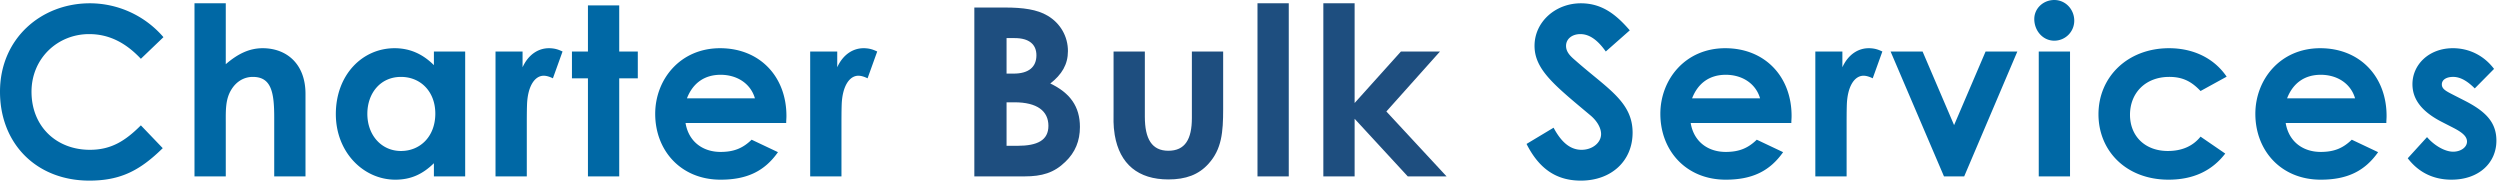
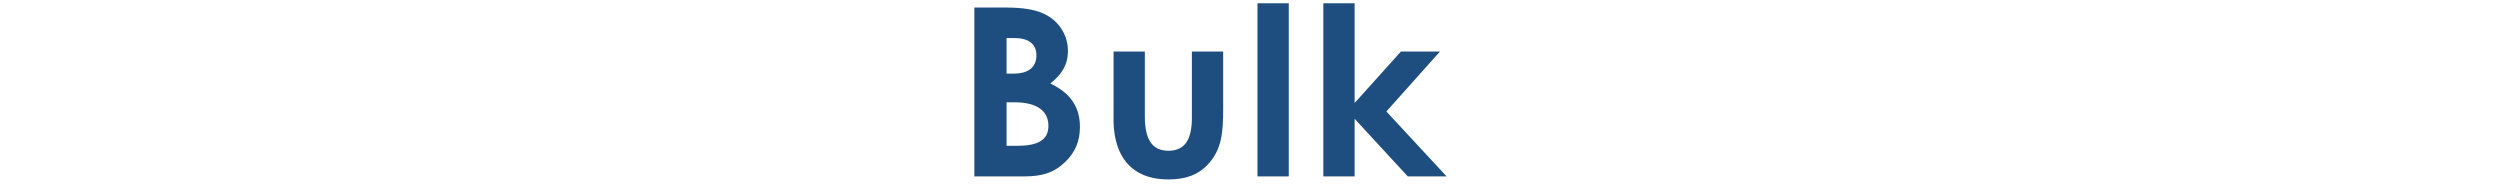
<svg xmlns="http://www.w3.org/2000/svg" xml:space="preserve" style="fill-rule:evenodd;clip-rule:evenodd;stroke-linejoin:round;stroke-miterlimit:2" viewBox="0 0 476 35">
-   <path d="M26.822 23.867c-3.045 3.044-5.732 4.656-9.717 4.656C10.747 28.523 6 24.09 6 17.463c0-6.313 4.926-10.97 10.971-10.97 3.761 0 6.94 1.612 9.851 4.701l4.299-4.119A18.507 18.507 0 0 0 17.105.627C7.881.627 0 7.299 0 17.463c0 9.896 6.941 16.926 17.016 16.926 6.045 0 9.716-2.015 13.97-6.179l-4.164-4.343ZM37.031 33.583h5.956V23.464c0-2.463-.09-4.613 1.119-6.493.94-1.478 2.373-2.329 4.03-2.329 3.493 0 4.075 2.866 4.075 7.702v11.239h5.955V17.866c0-5.776-3.672-8.687-8.149-8.687-2.553 0-4.747 1.075-7.03 3.045V.627h-5.956v32.956ZM82.615 33.583h5.955V9.806h-5.955v2.597c-2.149-2.149-4.612-3.224-7.478-3.224-6.179 0-11.194 5.105-11.194 12.538 0 7.299 5.283 12.493 11.328 12.493 3 0 5.239-1.074 7.344-3.134v2.507Zm-6.269-18.941c3.761 0 6.538 2.821 6.538 6.986 0 4.343-2.866 7.119-6.538 7.119-3.717 0-6.403-3-6.403-7.075 0-3.895 2.463-7.03 6.403-7.03ZM99.496 9.806h-5.149v23.777h5.955v-9.627c0-1.298 0-2.776.045-4.075.134-3.492 1.477-5.463 3.179-5.463.627 0 1.299.269 1.746.493l1.836-5.105c-.582-.268-1.343-.627-2.597-.627-1.97 0-3.895 1.165-5.015 3.627v-3ZM111.944 9.806h-3.045v5.105h3.045v18.672h5.956V14.911h3.537V9.806H117.9V1.03h-5.956v8.776ZM143.11 26.598c-1.657 1.612-3.359 2.328-5.911 2.328-3.403 0-6.09-1.97-6.672-5.507h19.165c0-.538.045-.806.045-1.344 0-7.522-5.105-12.896-12.628-12.896-7.657 0-12.358 6.001-12.358 12.493 0 6.986 4.88 12.538 12.448 12.538 5.015 0 8.373-1.612 10.926-5.239l-5.015-2.373Zm-12.314-7.881c1.164-3 3.448-4.478 6.403-4.478 3.179 0 5.731 1.702 6.537 4.478h-12.94ZM159.409 9.806h-5.15v23.777h5.956v-9.627c0-1.298 0-2.776.044-4.075.135-3.492 1.478-5.463 3.18-5.463.627 0 1.298.269 1.746.493l1.836-5.105c-.582-.268-1.343-.627-2.597-.627-1.97 0-3.896 1.165-5.015 3.627v-3Z" style="fill:#0068a5;fill-rule:nonzero" />
  <path d="M195.096 33.583c3.269 0 5.598-.671 7.747-2.776 1.881-1.791 2.776-3.985 2.776-6.627 0-3.896-1.88-6.493-5.642-8.284 2.194-1.701 3.359-3.627 3.359-6.179 0-2.776-1.433-5.284-3.851-6.717-2.015-1.209-4.747-1.567-8.105-1.567h-5.866v32.15h9.582Zm-1.88-26.329c2.731 0 4.119 1.209 4.119 3.269 0 2.239-1.477 3.492-4.343 3.492h-1.343V7.254h1.567Zm-.045 12.224c4.299 0 6.448 1.657 6.448 4.478 0 2.732-2.06 3.806-5.911 3.806h-2.059v-8.284h1.522ZM212.022 20.687c0 1.971-.089 3.09.224 5.015.941 5.553 4.478 8.463 10.21 8.463 3.313 0 5.776-.895 7.657-3 2.507-2.776 2.776-6 2.776-10.388V9.806h-5.956v12.672c0 4.03-1.298 6.225-4.477 6.225-3.135 0-4.478-2.239-4.478-6.493V9.806h-5.956v10.881ZM239.426.627h5.955v32.956h-5.955zM251.964 33.583h5.956v-10.97l10.119 10.97h7.389l-11.463-12.358 10.209-11.419h-7.433l-8.821 9.807V.627h-5.956v32.956Z" style="fill:#1e4e7f;fill-rule:nonzero" />
-   <path d="M290.652 27.404c2.373 4.702 5.642 6.985 10.344 6.985 5.821 0 9.851-3.761 9.851-9.134 0-5.866-4.791-8.374-10.792-13.658-.94-.806-1.88-1.612-1.88-2.865 0-1.299 1.119-2.239 2.731-2.239 1.747 0 3.314 1.164 4.836 3.313l4.567-4.03c-2.552-2.955-5.239-5.149-9.313-5.149-4.836 0-8.821 3.537-8.821 8.105 0 4.567 3.94 7.612 10.612 13.209 1.298 1.075 2.06 2.418 2.06 3.582 0 1.657-1.657 3-3.717 3-2.149 0-3.851-1.432-5.328-4.209l-5.15 3.09ZM334.489 26.598c-1.656 1.612-3.358 2.328-5.91 2.328-3.403 0-6.09-1.97-6.672-5.507h19.165c0-.538.045-.806.045-1.344 0-7.522-5.105-12.896-12.628-12.896-7.657 0-12.358 6.001-12.358 12.493 0 6.986 4.88 12.538 12.448 12.538 5.015 0 8.373-1.612 10.926-5.239l-5.016-2.373Zm-12.313-7.881c1.164-3 3.447-4.478 6.403-4.478 3.179 0 5.731 1.702 6.537 4.478h-12.94ZM350.789 9.806h-5.15v23.777h5.956v-9.627c0-1.298 0-2.776.044-4.075.135-3.492 1.478-5.463 3.18-5.463.626 0 1.298.269 1.746.493l1.836-5.105c-.582-.268-1.344-.627-2.597-.627-1.971 0-3.896 1.165-5.015 3.627v-3ZM370.133 33.583h3.85l10.12-23.777h-6.045l-6 14.016-6-14.016h-6.09l10.165 23.777ZM388.178 33.583h5.955V9.806h-5.955v23.777ZM391.133 0c-2.06 0-3.806 1.567-3.806 3.627 0 2.194 1.612 4.12 3.806 4.12a3.803 3.803 0 0 0 3.806-3.807c0-2.149-1.656-3.94-3.806-3.94ZM418.985 26.016c-1.478 1.836-3.582 2.731-6.224 2.731-4.388 0-7.209-2.865-7.209-6.895 0-4.12 2.91-7.21 7.478-7.21 2.597 0 4.253.896 5.955 2.687l4.97-2.731c-2.373-3.493-6.313-5.419-10.97-5.419-7.881 0-13.434 5.463-13.434 12.583 0 6.941 5.239 12.448 13.344 12.448 4.657 0 8.239-1.657 10.792-4.97l-4.702-3.224ZM447.777 26.598c-1.657 1.612-3.358 2.328-5.911 2.328-3.403 0-6.089-1.97-6.671-5.507h19.164c0-.538.045-.806.045-1.344 0-7.522-5.105-12.896-12.627-12.896-7.657 0-12.359 6.001-12.359 12.493 0 6.986 4.881 12.538 12.448 12.538 5.015 0 8.374-1.612 10.926-5.239l-5.015-2.373Zm-12.314-7.881c1.164-3 3.448-4.478 6.403-4.478 3.18 0 5.732 1.702 6.538 4.478h-12.941ZM467.076 24.314c1.657.851 2.642 1.612 2.642 2.642 0 1.075-1.164 1.926-2.642 1.926-1.567 0-3.582-1.165-4.97-2.777l-3.672 4.03c2.06 2.687 4.881 4.075 8.329 4.075 5.194 0 8.552-3.179 8.552-7.433 0-3.537-2.104-5.597-6.045-7.612l-2.194-1.12c-1.298-.671-2.149-1.074-2.149-1.97 0-.94.94-1.433 2.149-1.433 1.433 0 2.776.851 4.12 2.194l3.672-3.716c-1.926-2.552-4.747-3.941-7.837-3.941-4.567 0-7.701 3.135-7.701 6.851 0 3.001 1.925 5.329 5.731 7.254l2.015 1.03Z" style="fill:#0068a5;fill-rule:nonzero" />
</svg>